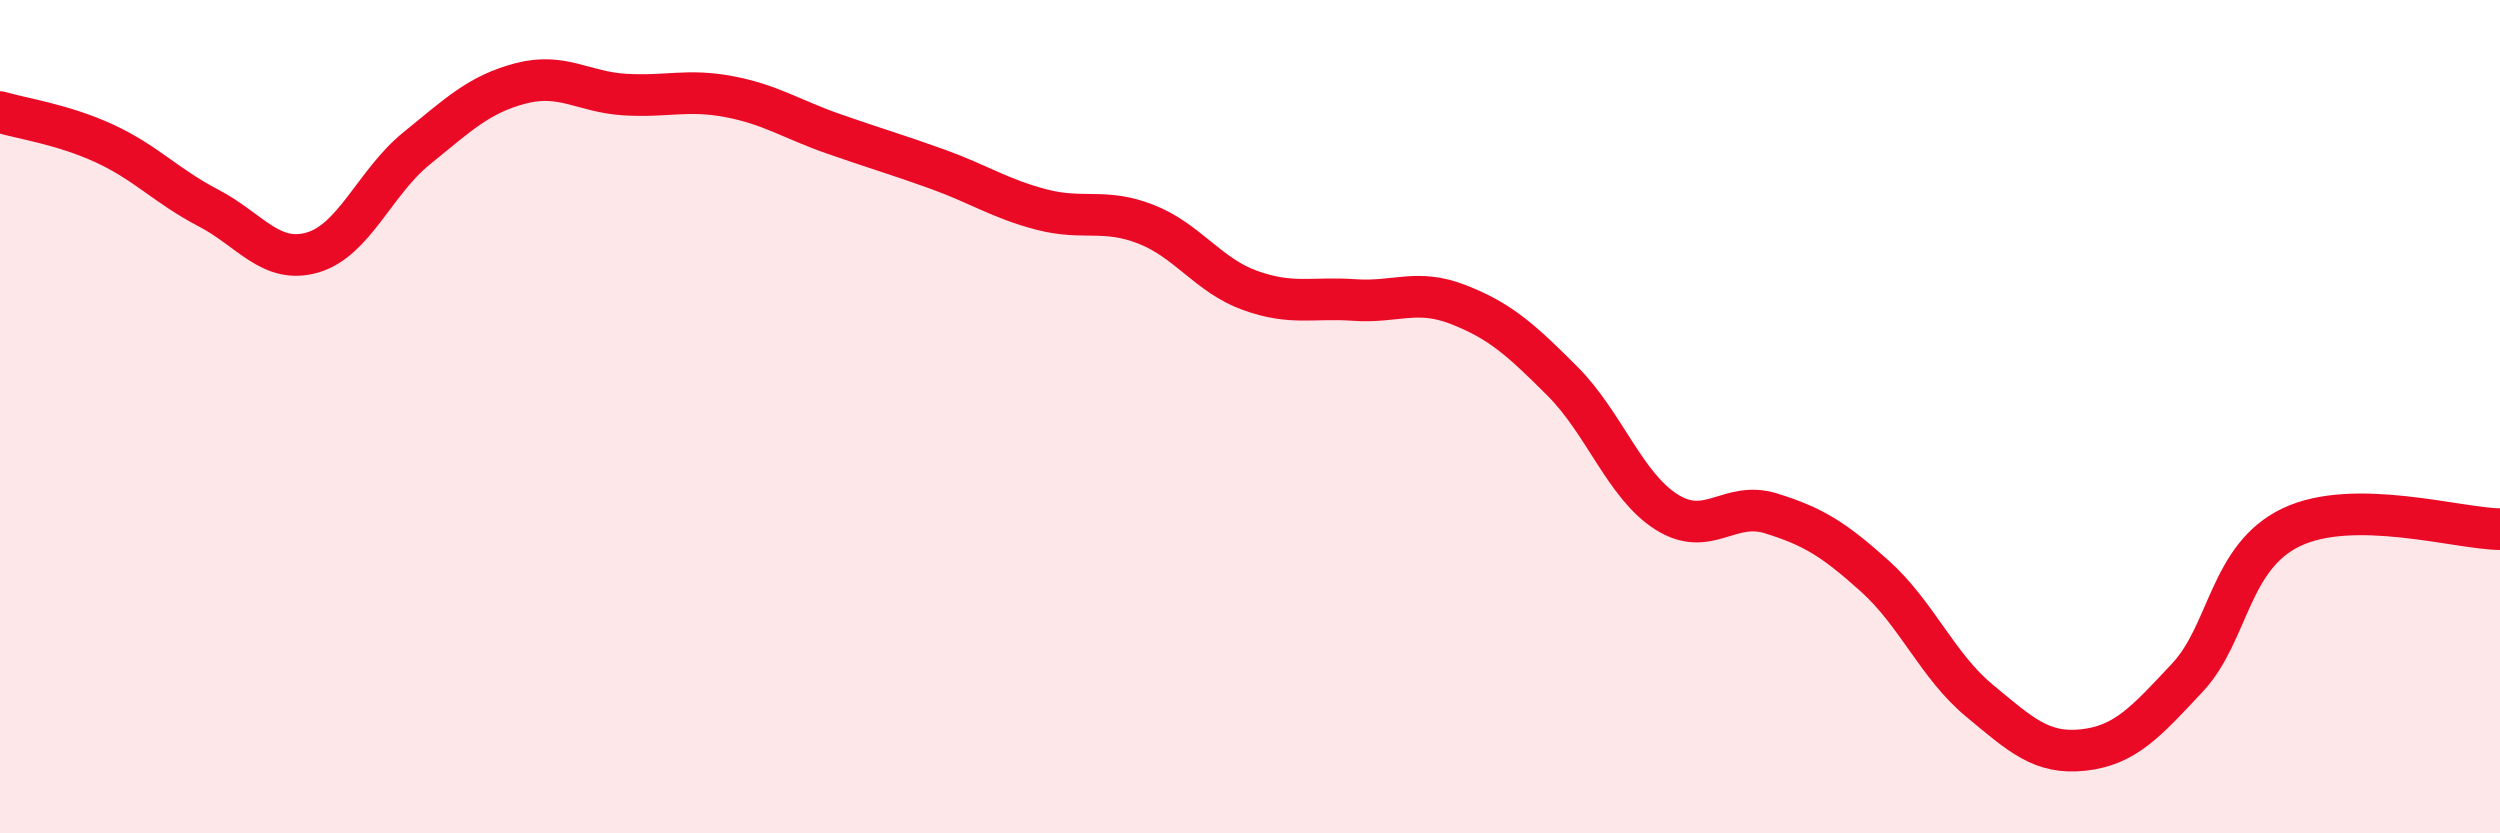
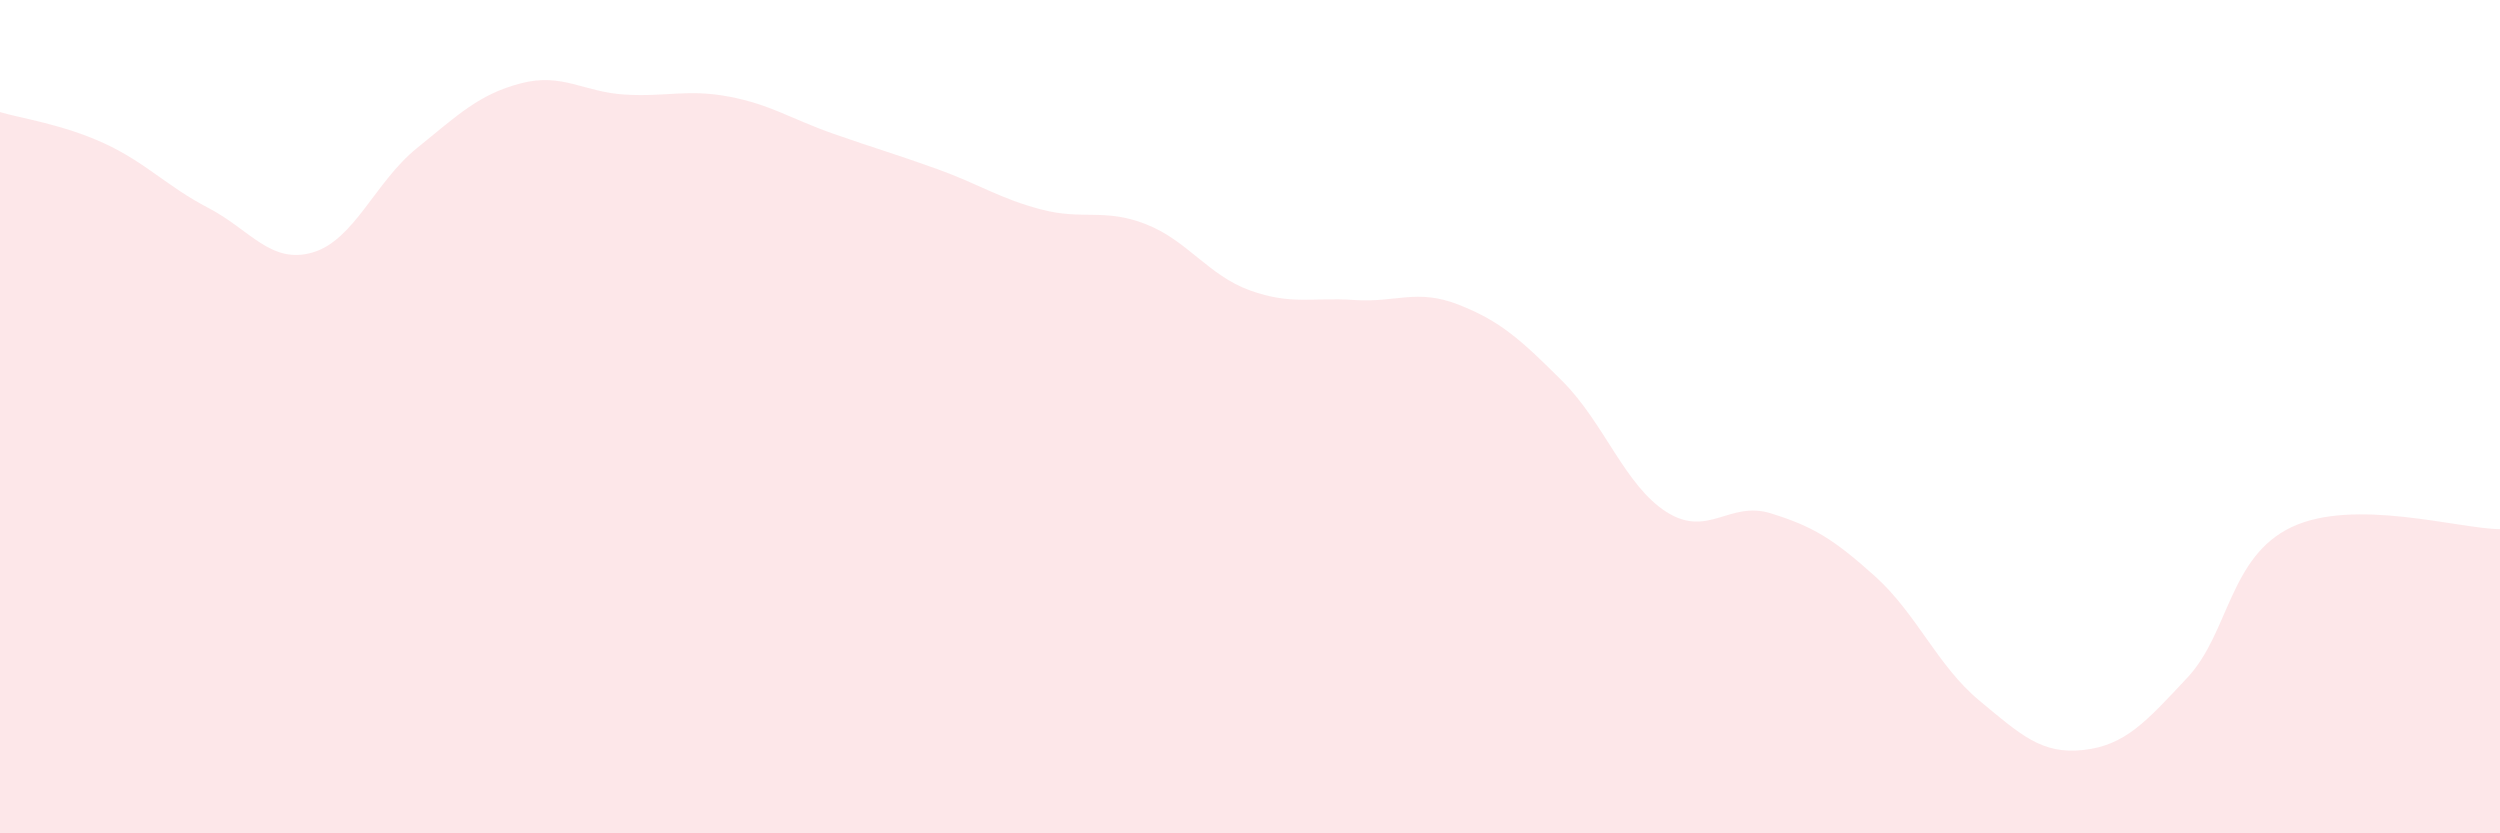
<svg xmlns="http://www.w3.org/2000/svg" width="60" height="20" viewBox="0 0 60 20">
  <path d="M 0,2.69 C 0.5,2.84 1.5,2.98 2.5,3.44 C 3.5,3.9 4,4.47 5,4.99 C 6,5.51 6.5,6.35 7.5,6.06 C 8.5,5.77 9,4.37 10,3.56 C 11,2.75 11.5,2.26 12.5,2 C 13.5,1.74 14,2.21 15,2.27 C 16,2.33 16.5,2.13 17.5,2.32 C 18.5,2.51 19,2.86 20,3.21 C 21,3.56 21.5,3.7 22.5,4.06 C 23.5,4.42 24,4.77 25,5.03 C 26,5.29 26.5,4.99 27.5,5.38 C 28.5,5.77 29,6.61 30,6.97 C 31,7.33 31.5,7.13 32.5,7.2 C 33.5,7.27 34,6.92 35,7.31 C 36,7.7 36.5,8.15 37.5,9.15 C 38.5,10.15 39,11.66 40,12.29 C 41,12.92 41.5,12.01 42.5,12.32 C 43.5,12.63 44,12.93 45,13.83 C 46,14.73 46.5,15.98 47.5,16.81 C 48.5,17.64 49,18.11 50,18 C 51,17.89 51.5,17.33 52.5,16.26 C 53.5,15.19 53.5,13.36 55,12.65 C 56.5,11.94 59,12.69 60,12.7L60 20L0 20Z" fill="#EB0A25" opacity="0.1" stroke-linecap="round" stroke-linejoin="round" />
-   <path d="M 0,2.69 C 0.5,2.84 1.5,2.98 2.5,3.44 C 3.5,3.9 4,4.47 5,4.99 C 6,5.51 6.5,6.35 7.5,6.06 C 8.5,5.77 9,4.37 10,3.56 C 11,2.75 11.5,2.26 12.5,2 C 13.5,1.74 14,2.21 15,2.27 C 16,2.33 16.5,2.13 17.5,2.32 C 18.5,2.51 19,2.86 20,3.21 C 21,3.56 21.5,3.7 22.5,4.06 C 23.5,4.42 24,4.77 25,5.03 C 26,5.29 26.5,4.99 27.5,5.38 C 28.5,5.77 29,6.61 30,6.97 C 31,7.33 31.5,7.13 32.5,7.2 C 33.5,7.27 34,6.92 35,7.31 C 36,7.7 36.5,8.15 37.5,9.15 C 38.5,10.15 39,11.66 40,12.29 C 41,12.92 41.5,12.01 42.5,12.32 C 43.5,12.63 44,12.93 45,13.83 C 46,14.73 46.5,15.98 47.5,16.81 C 48.5,17.64 49,18.11 50,18 C 51,17.89 51.5,17.33 52.5,16.26 C 53.5,15.19 53.5,13.36 55,12.65 C 56.5,11.94 59,12.69 60,12.7" stroke="#EB0A25" stroke-width="1" fill="none" stroke-linecap="round" stroke-linejoin="round" />
</svg>